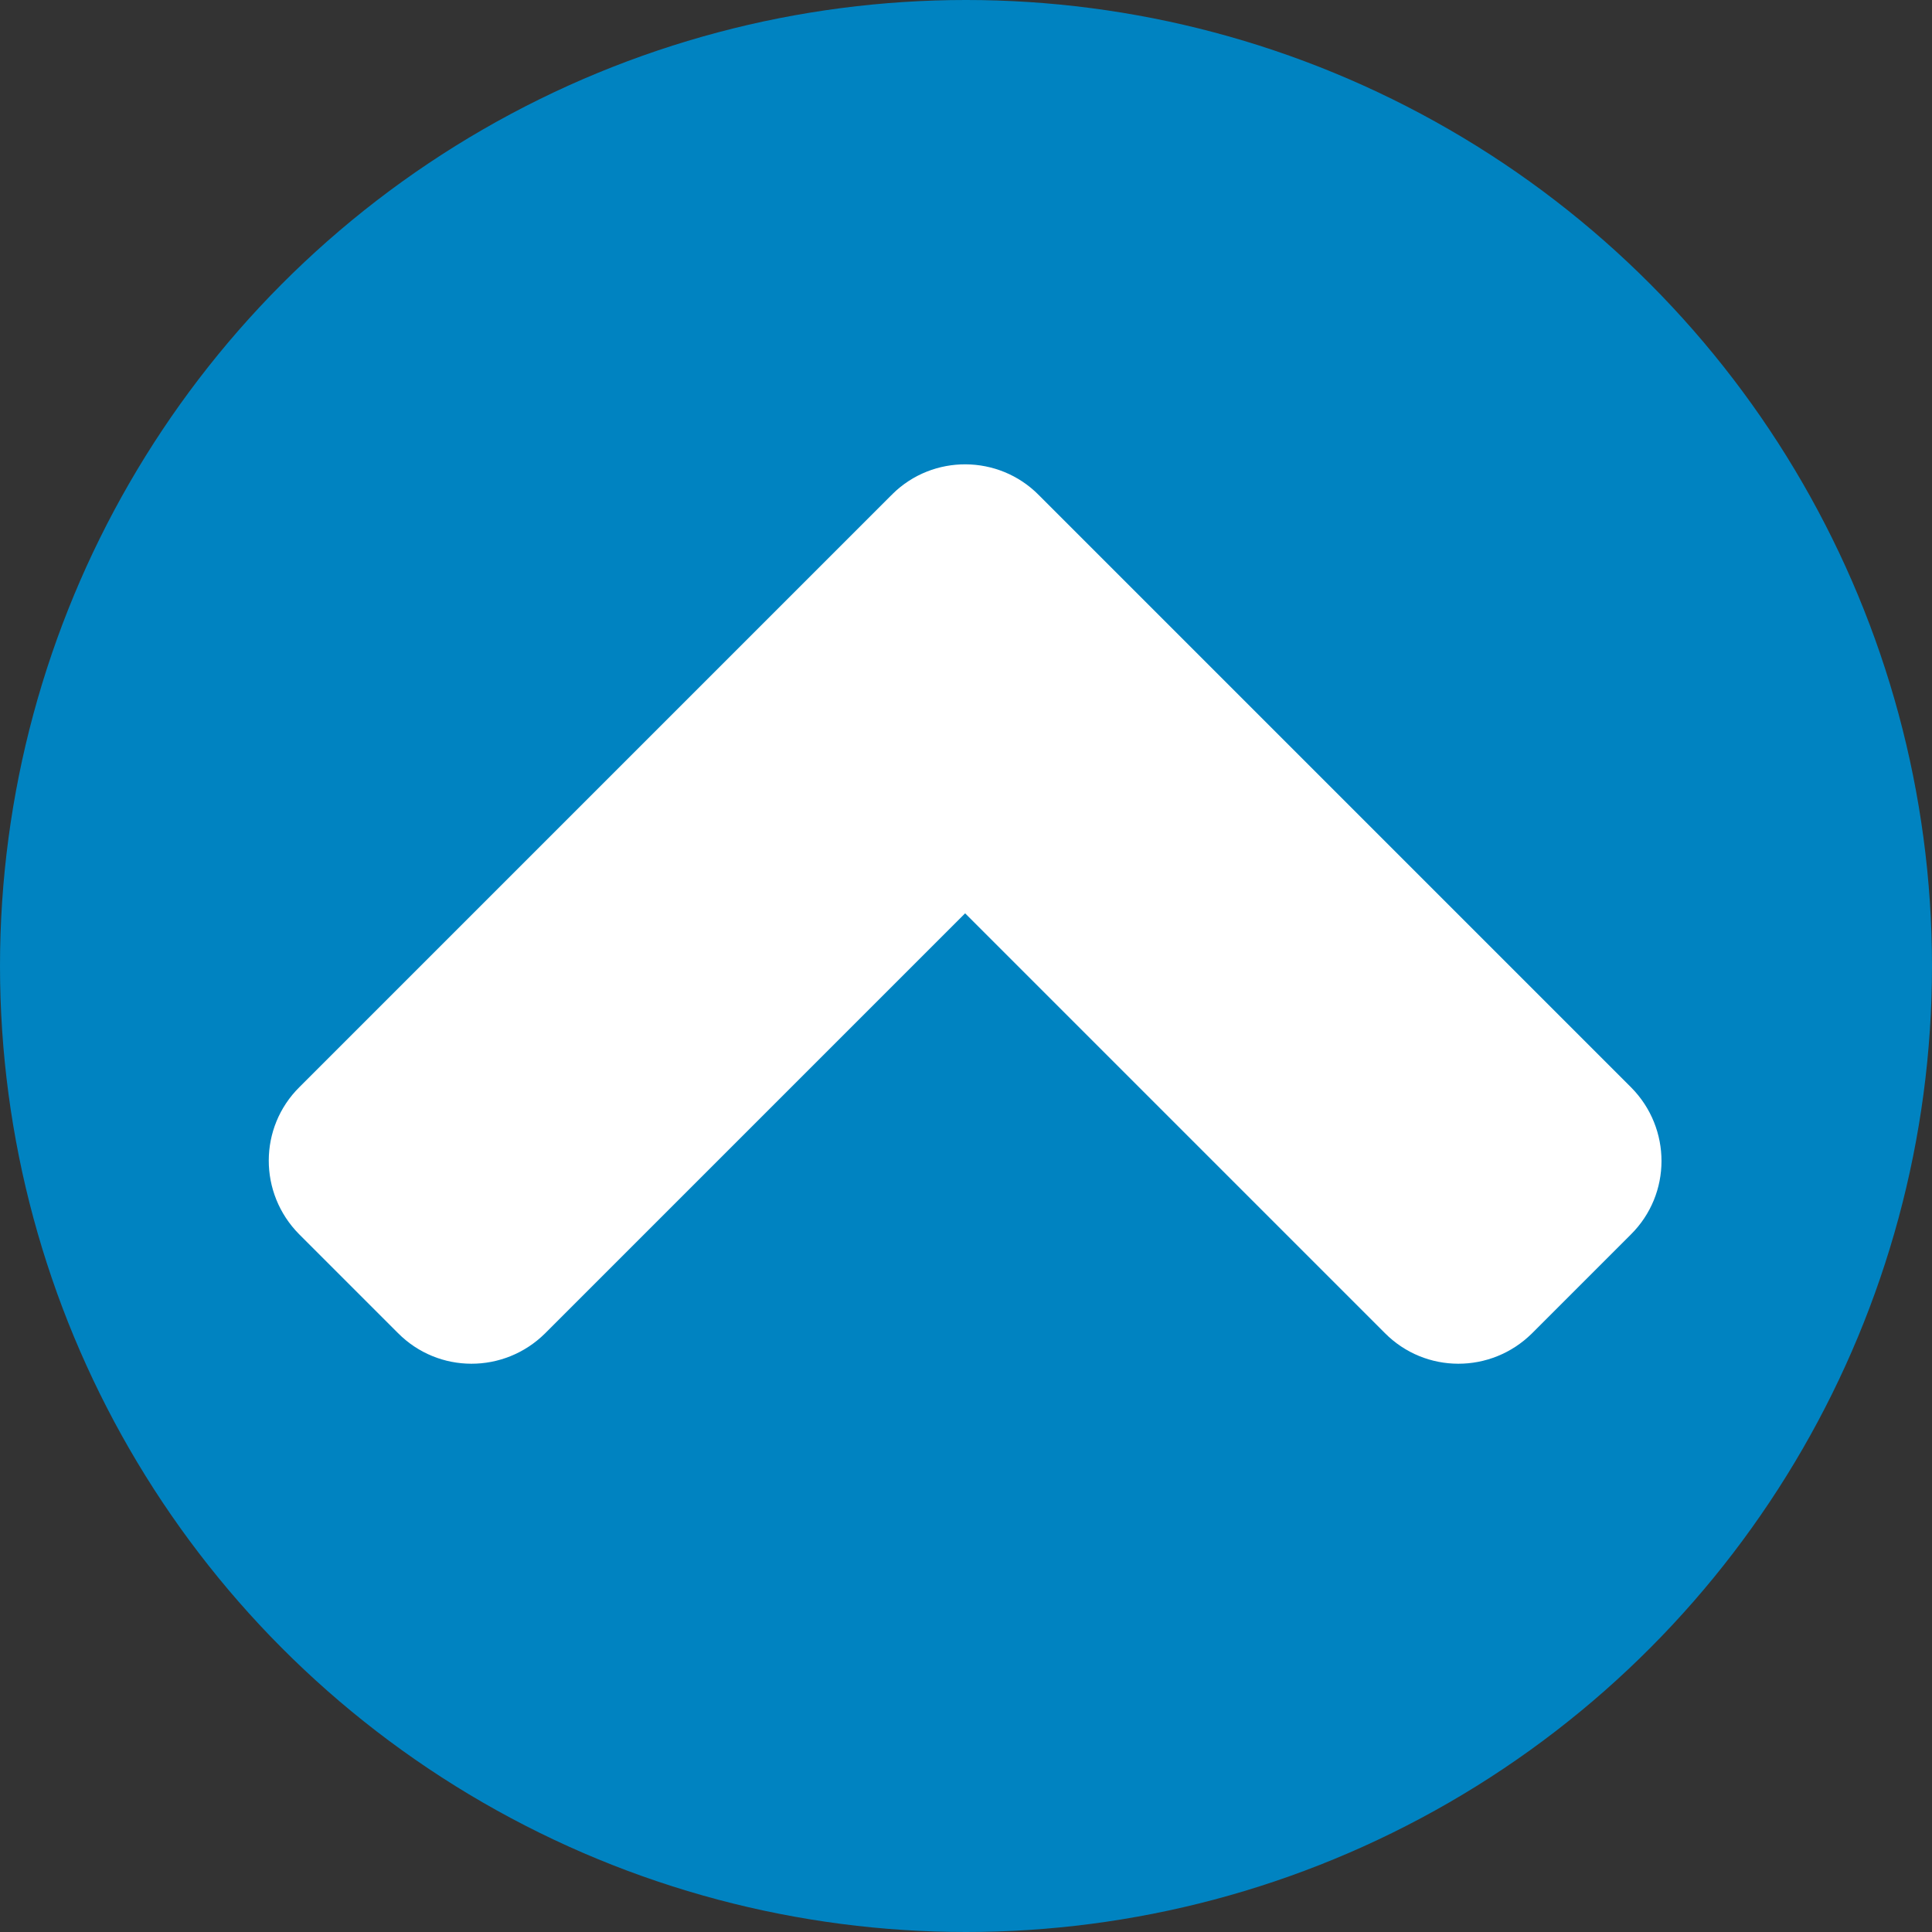
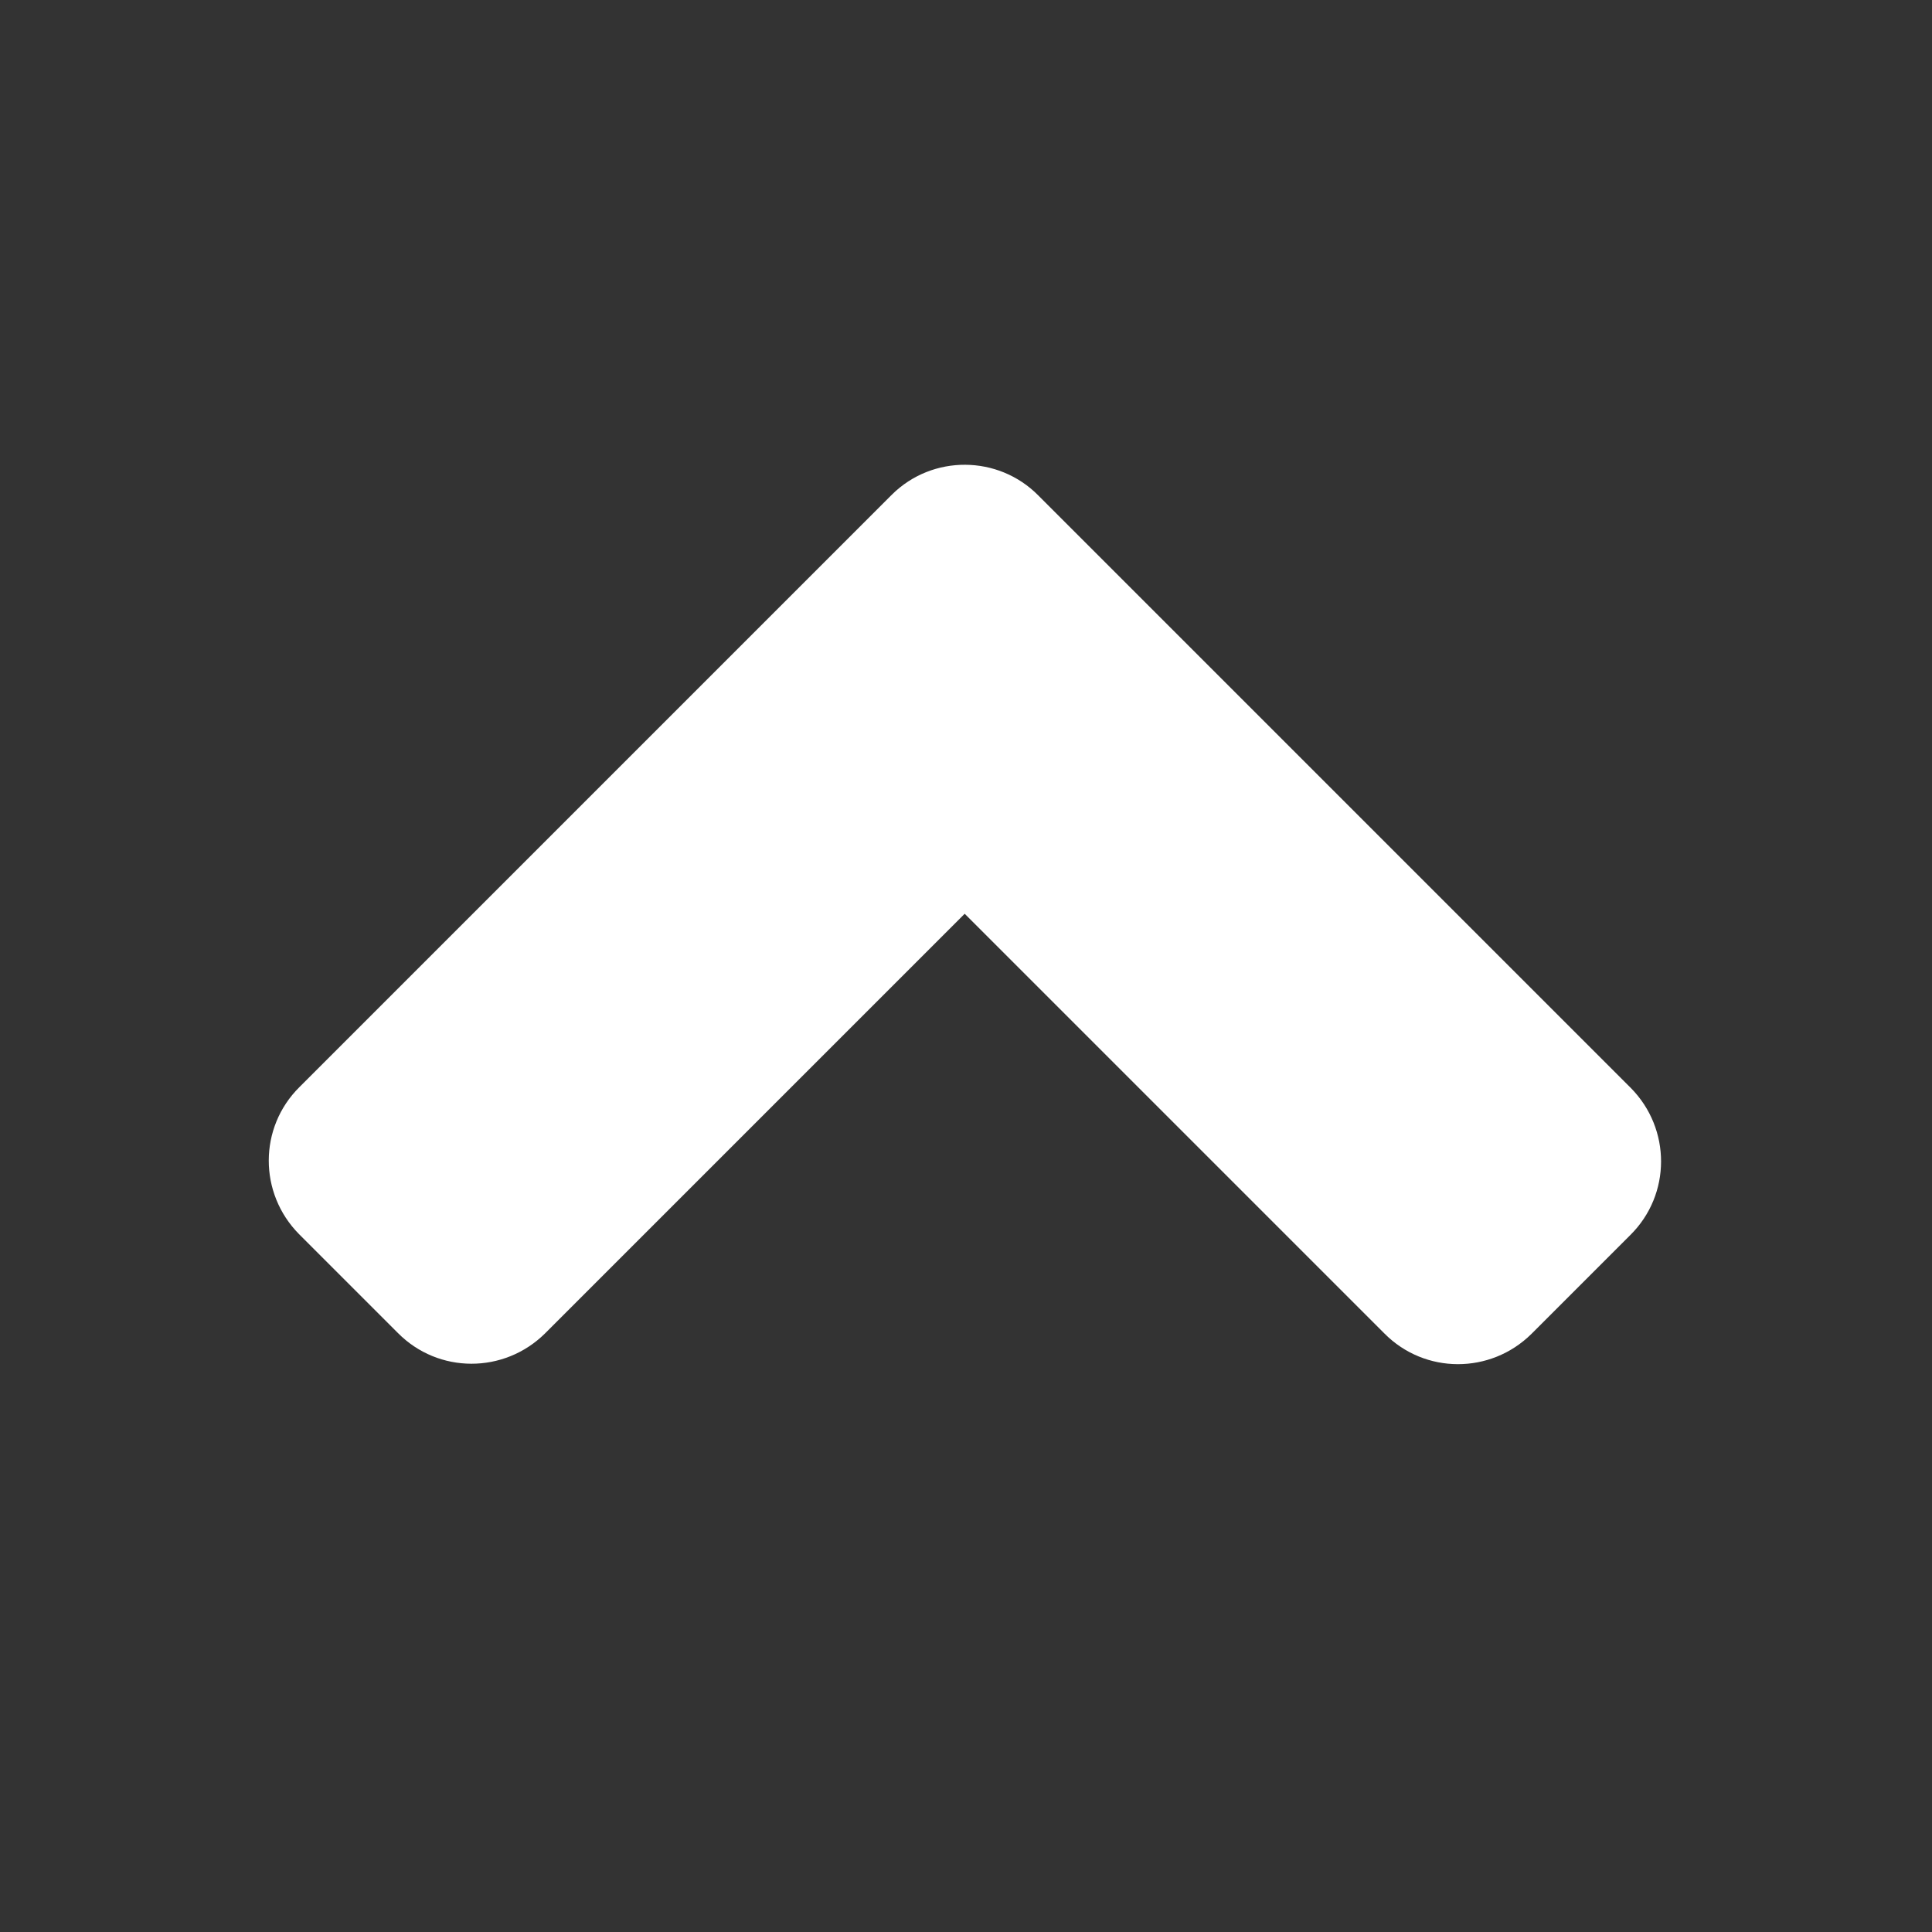
<svg xmlns="http://www.w3.org/2000/svg" version="1.1" x="0px" y="0px" viewBox="0 0 443.8 443.8" style="enable-background:new 0 0 443.8 443.8;" xml:space="preserve">
  <rect x="0" y="0" width="443.8" height="443.8" fill="#333333" stroke="none" />
  <style type="text/css">
	.st0{fill:#0083C1;}
	.st1{fill:#FFFFFF;}
</style>
-   <circle class="st0" cx="221.9" cy="221.9" r="221.9" />
-   <path class="st1" d="M204.8,113.7l-136,136c-9.4,9.3-9.4,24.4-0.1,33.8l0.1,0.1l22.6,22.6c9.3,9.4,24.4,9.4,33.8,0.1l0.1-0.1  l96.4-96.4l96.4,96.4c9.3,9.4,24.4,9.4,33.8,0.1l0.1-0.1l22.6-22.6c9.4-9.3,9.4-24.4,0.1-33.8l-0.1-0.1l-136-136  c-9.2-9.3-24.3-9.4-33.6-0.2C204.9,113.6,204.9,113.7,204.8,113.7L204.8,113.7z" />
+   <path class="st1" d="M204.8,113.7l-136,136c-9.4,9.3-9.4,24.4-0.1,33.8l0.1,0.1l22.6,22.6c9.3,9.4,24.4,9.4,33.8,0.1l96.4-96.4l96.4,96.4c9.3,9.4,24.4,9.4,33.8,0.1l0.1-0.1l22.6-22.6c9.4-9.3,9.4-24.4,0.1-33.8l-0.1-0.1l-136-136  c-9.2-9.3-24.3-9.4-33.6-0.2C204.9,113.6,204.9,113.7,204.8,113.7L204.8,113.7z" />
</svg>